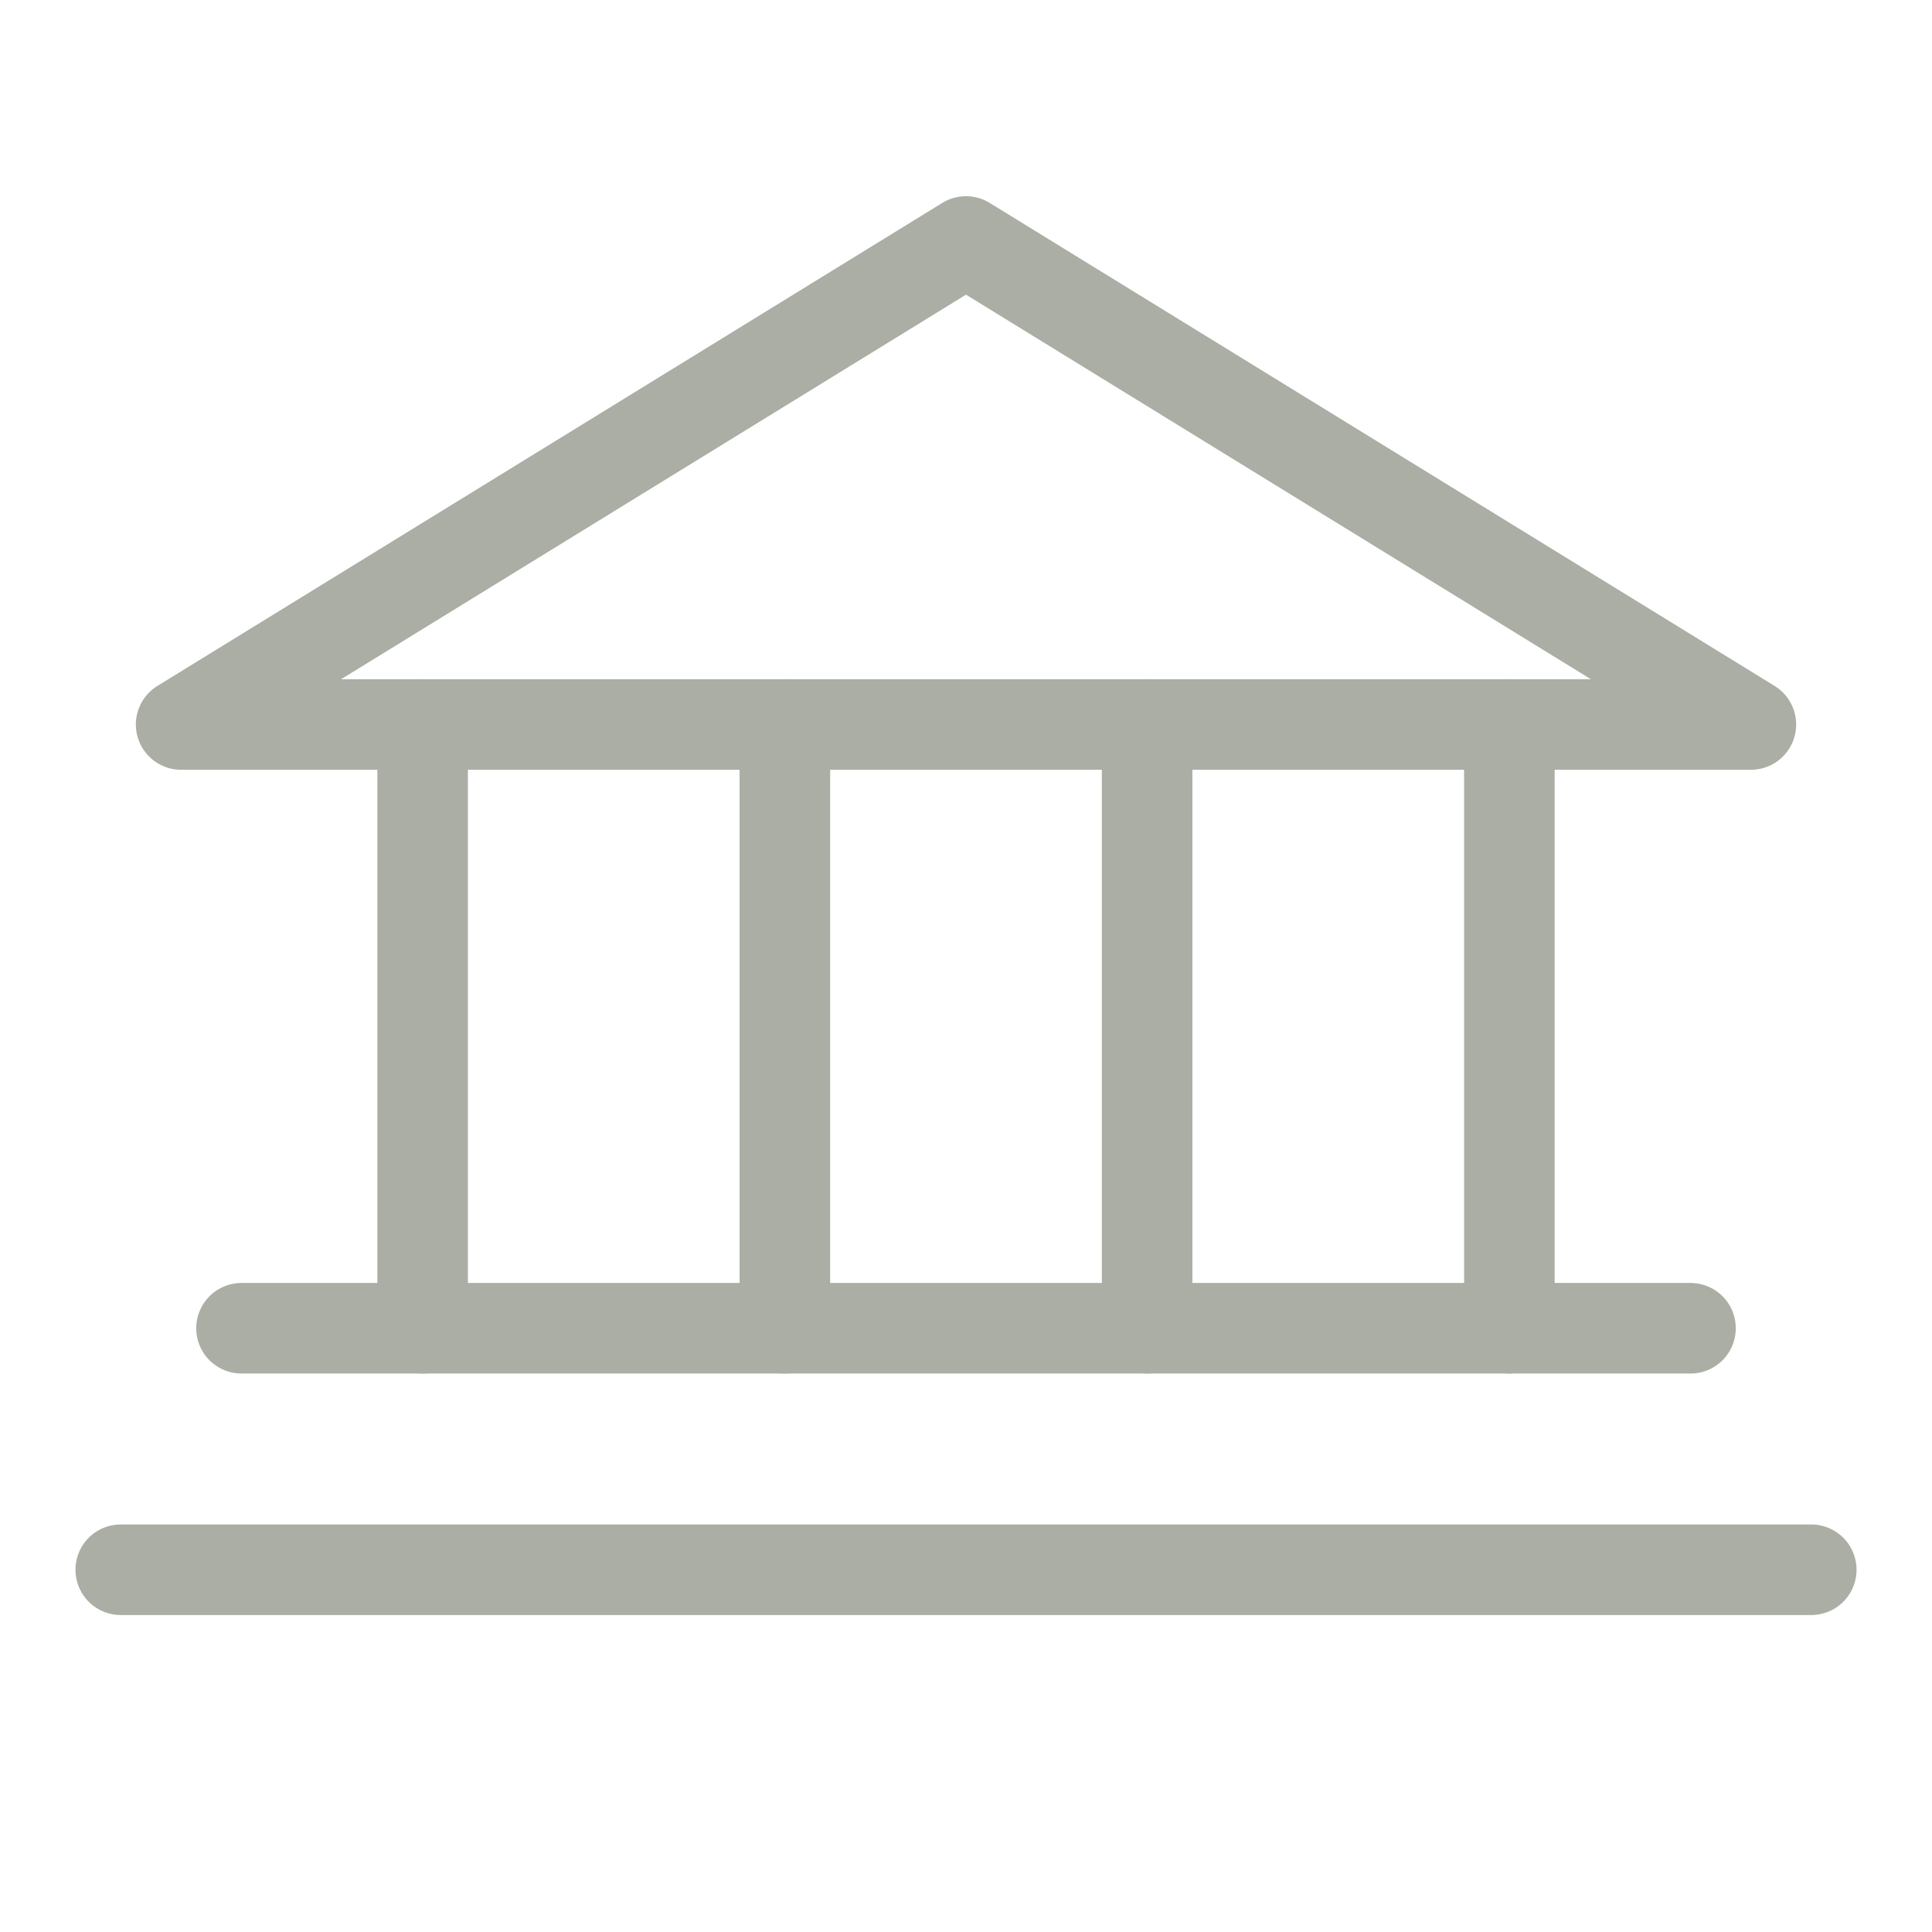
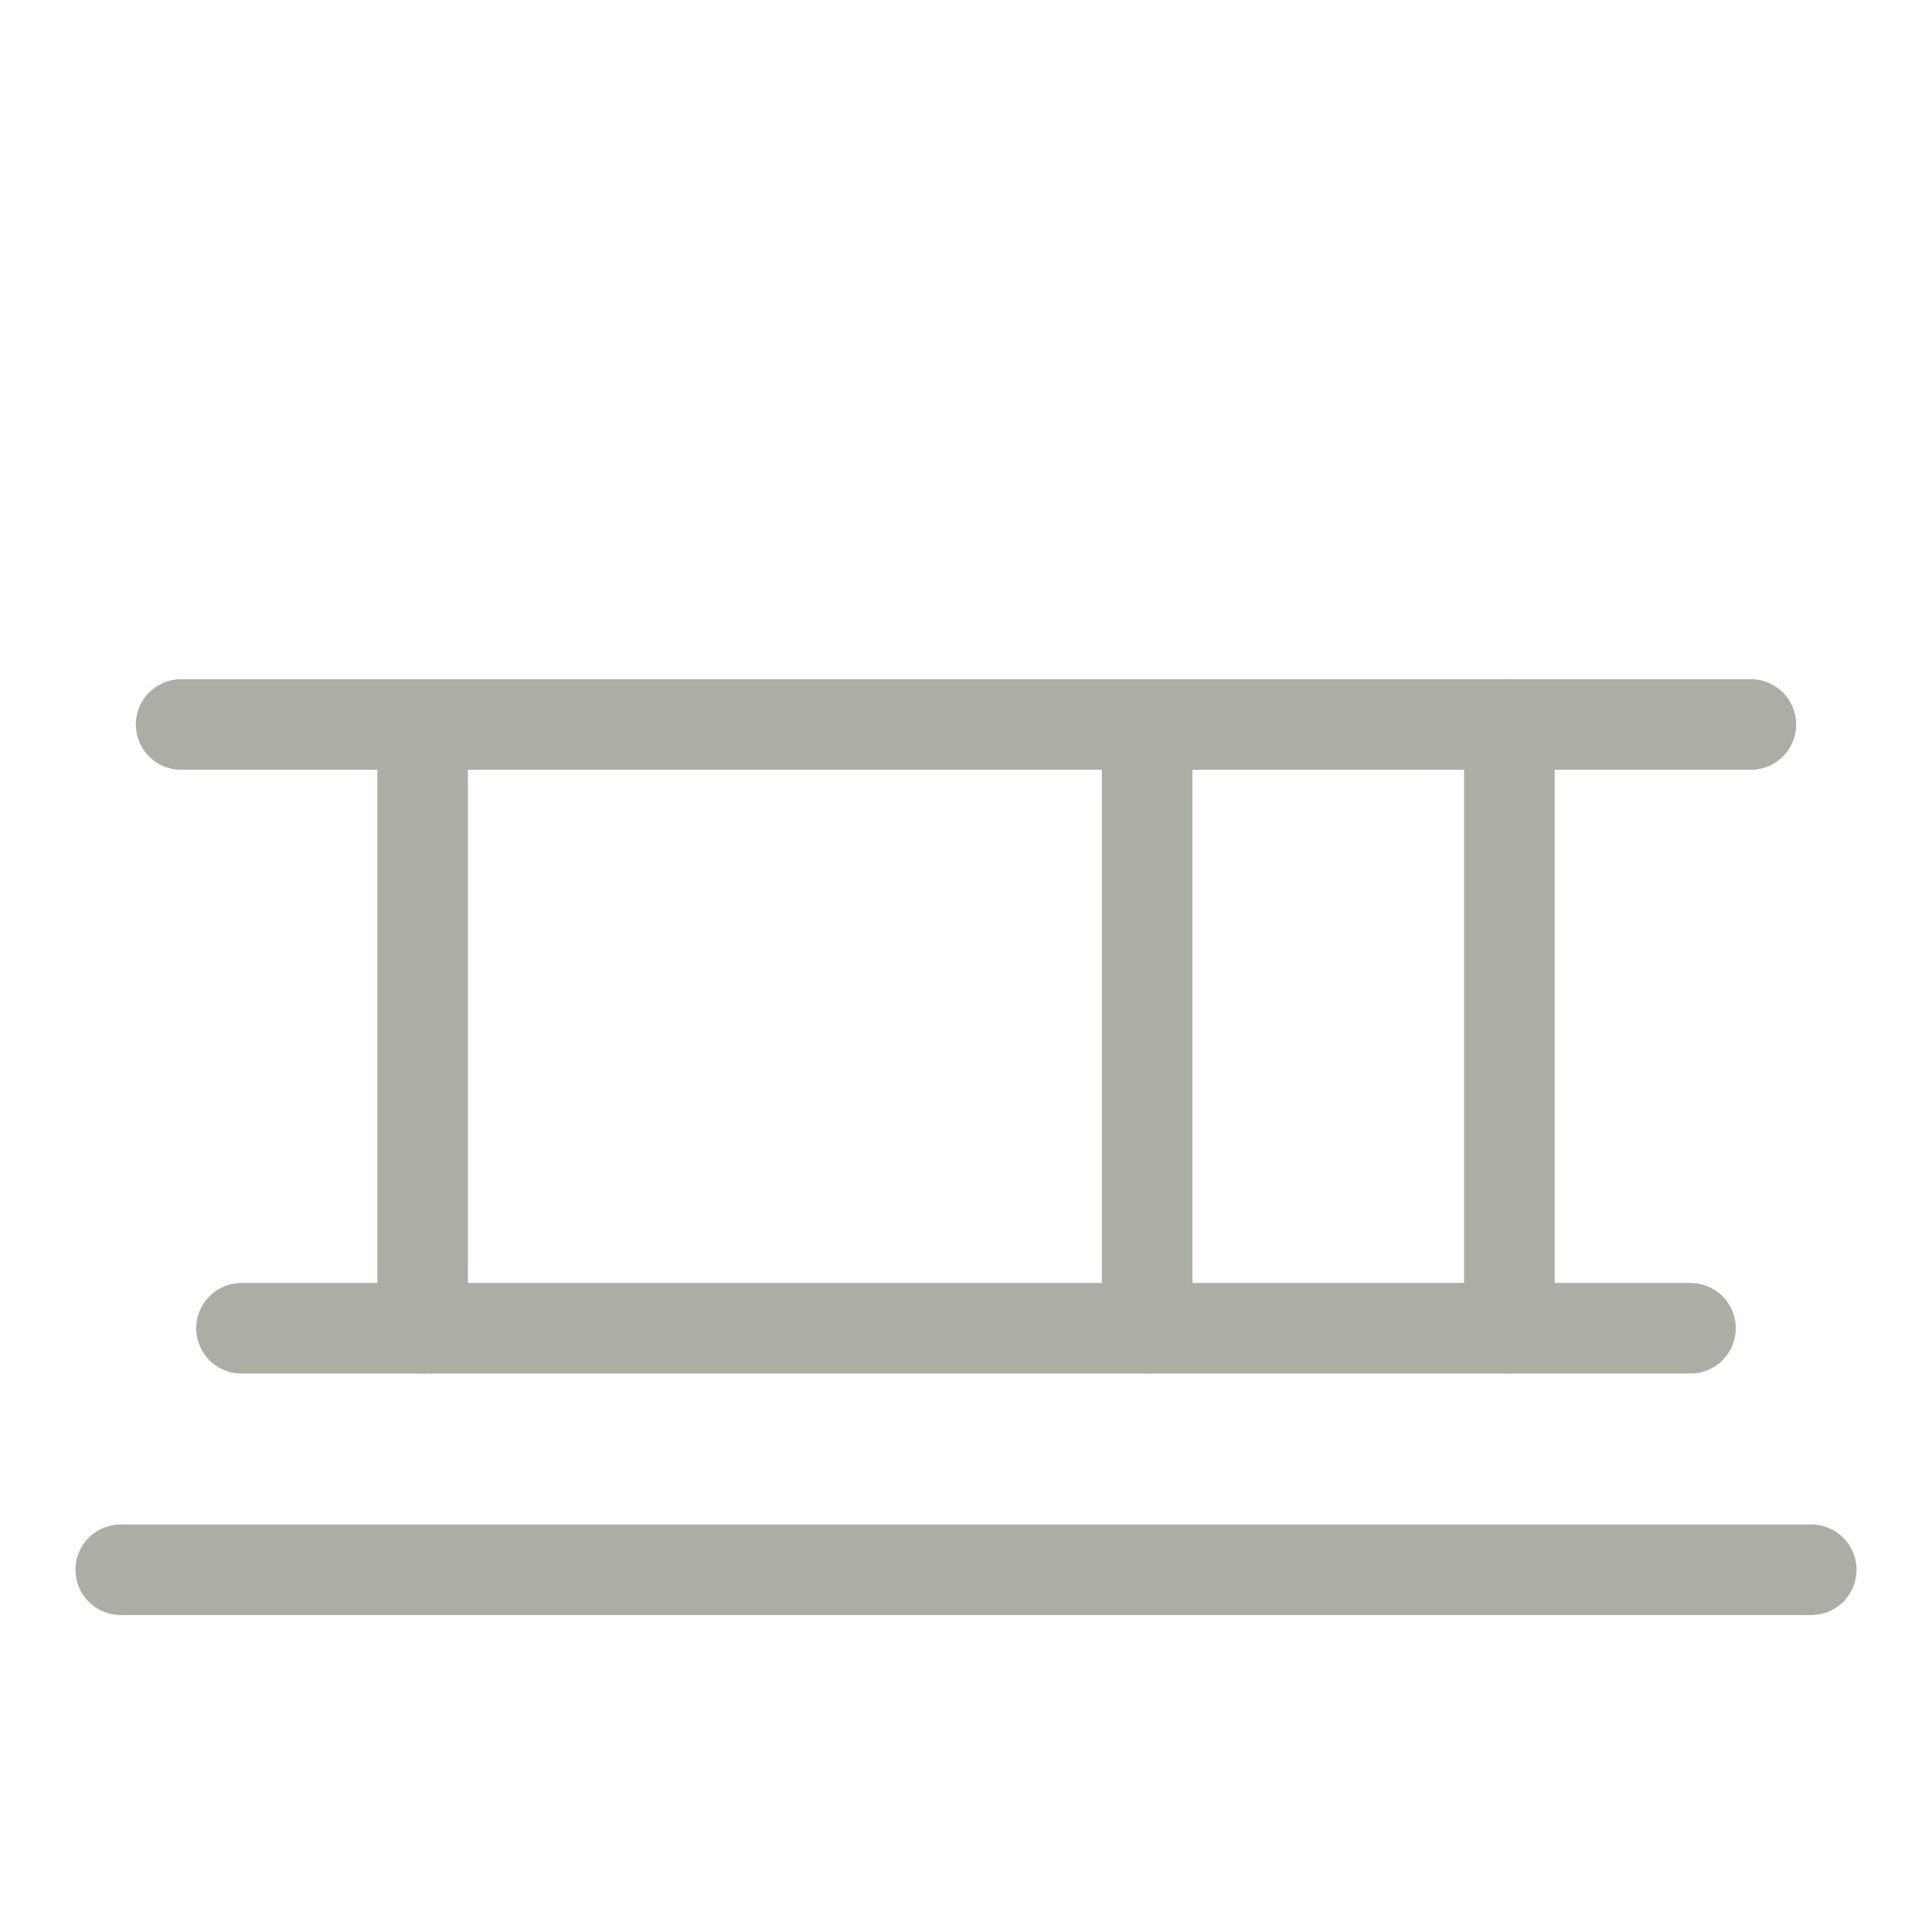
<svg xmlns="http://www.w3.org/2000/svg" width="32" height="32" viewBox="0 0 32 32" fill="none">
-   <path d="M3 12H29L16 4L3 12Z" stroke="#ABAEA4" stroke-width="1.5" stroke-linecap="round" stroke-linejoin="round" />
+   <path d="M3 12H29L3 12Z" stroke="#ABAEA4" stroke-width="1.5" stroke-linecap="round" stroke-linejoin="round" />
  <path d="M7 12V22" stroke="#ABAEA4" stroke-width="1.5" stroke-linecap="round" stroke-linejoin="round" />
-   <path d="M13 12V22" stroke="#ABAEA4" stroke-width="1.5" stroke-linecap="round" stroke-linejoin="round" />
  <path d="M19 12V22" stroke="#ABAEA4" stroke-width="1.5" stroke-linecap="round" stroke-linejoin="round" />
  <path d="M25 12V22" stroke="#ABAEA4" stroke-width="1.5" stroke-linecap="round" stroke-linejoin="round" />
  <path d="M4 22H28" stroke="#ABAEA4" stroke-width="1.5" stroke-linecap="round" stroke-linejoin="round" />
  <path d="M2 26H30" stroke="#ABAEA4" stroke-width="1.5" stroke-linecap="round" stroke-linejoin="round" />
</svg>